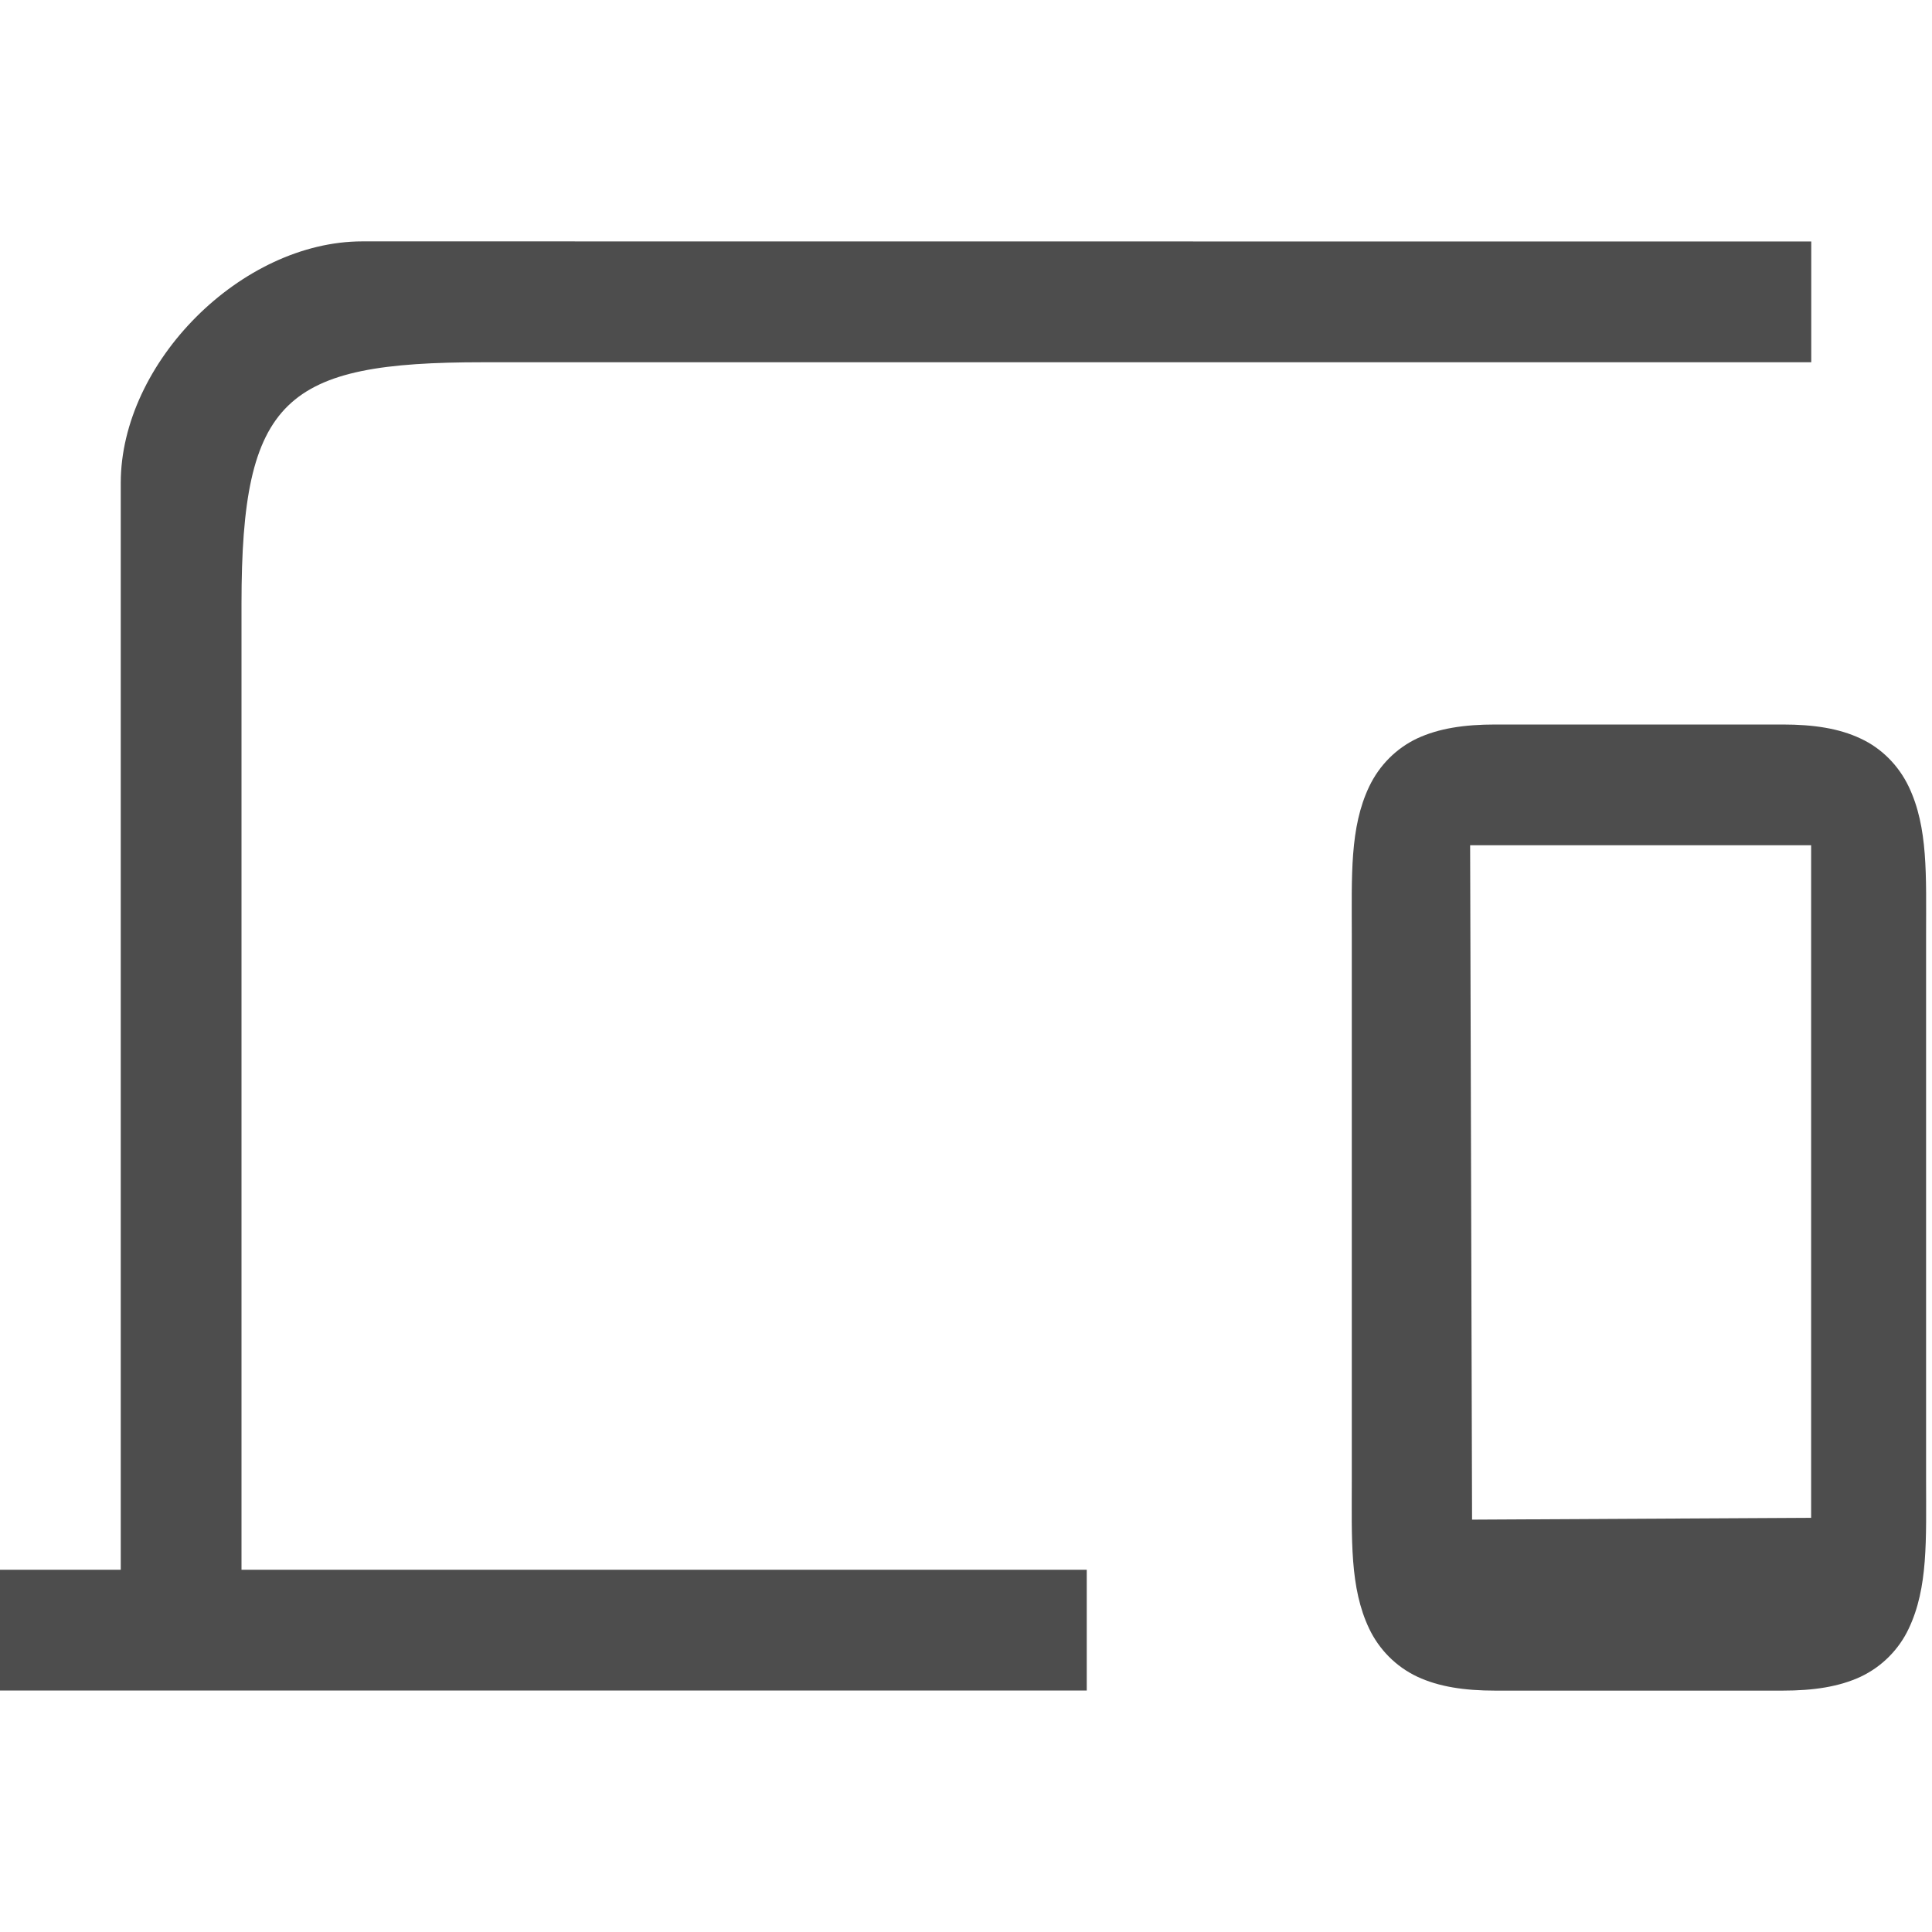
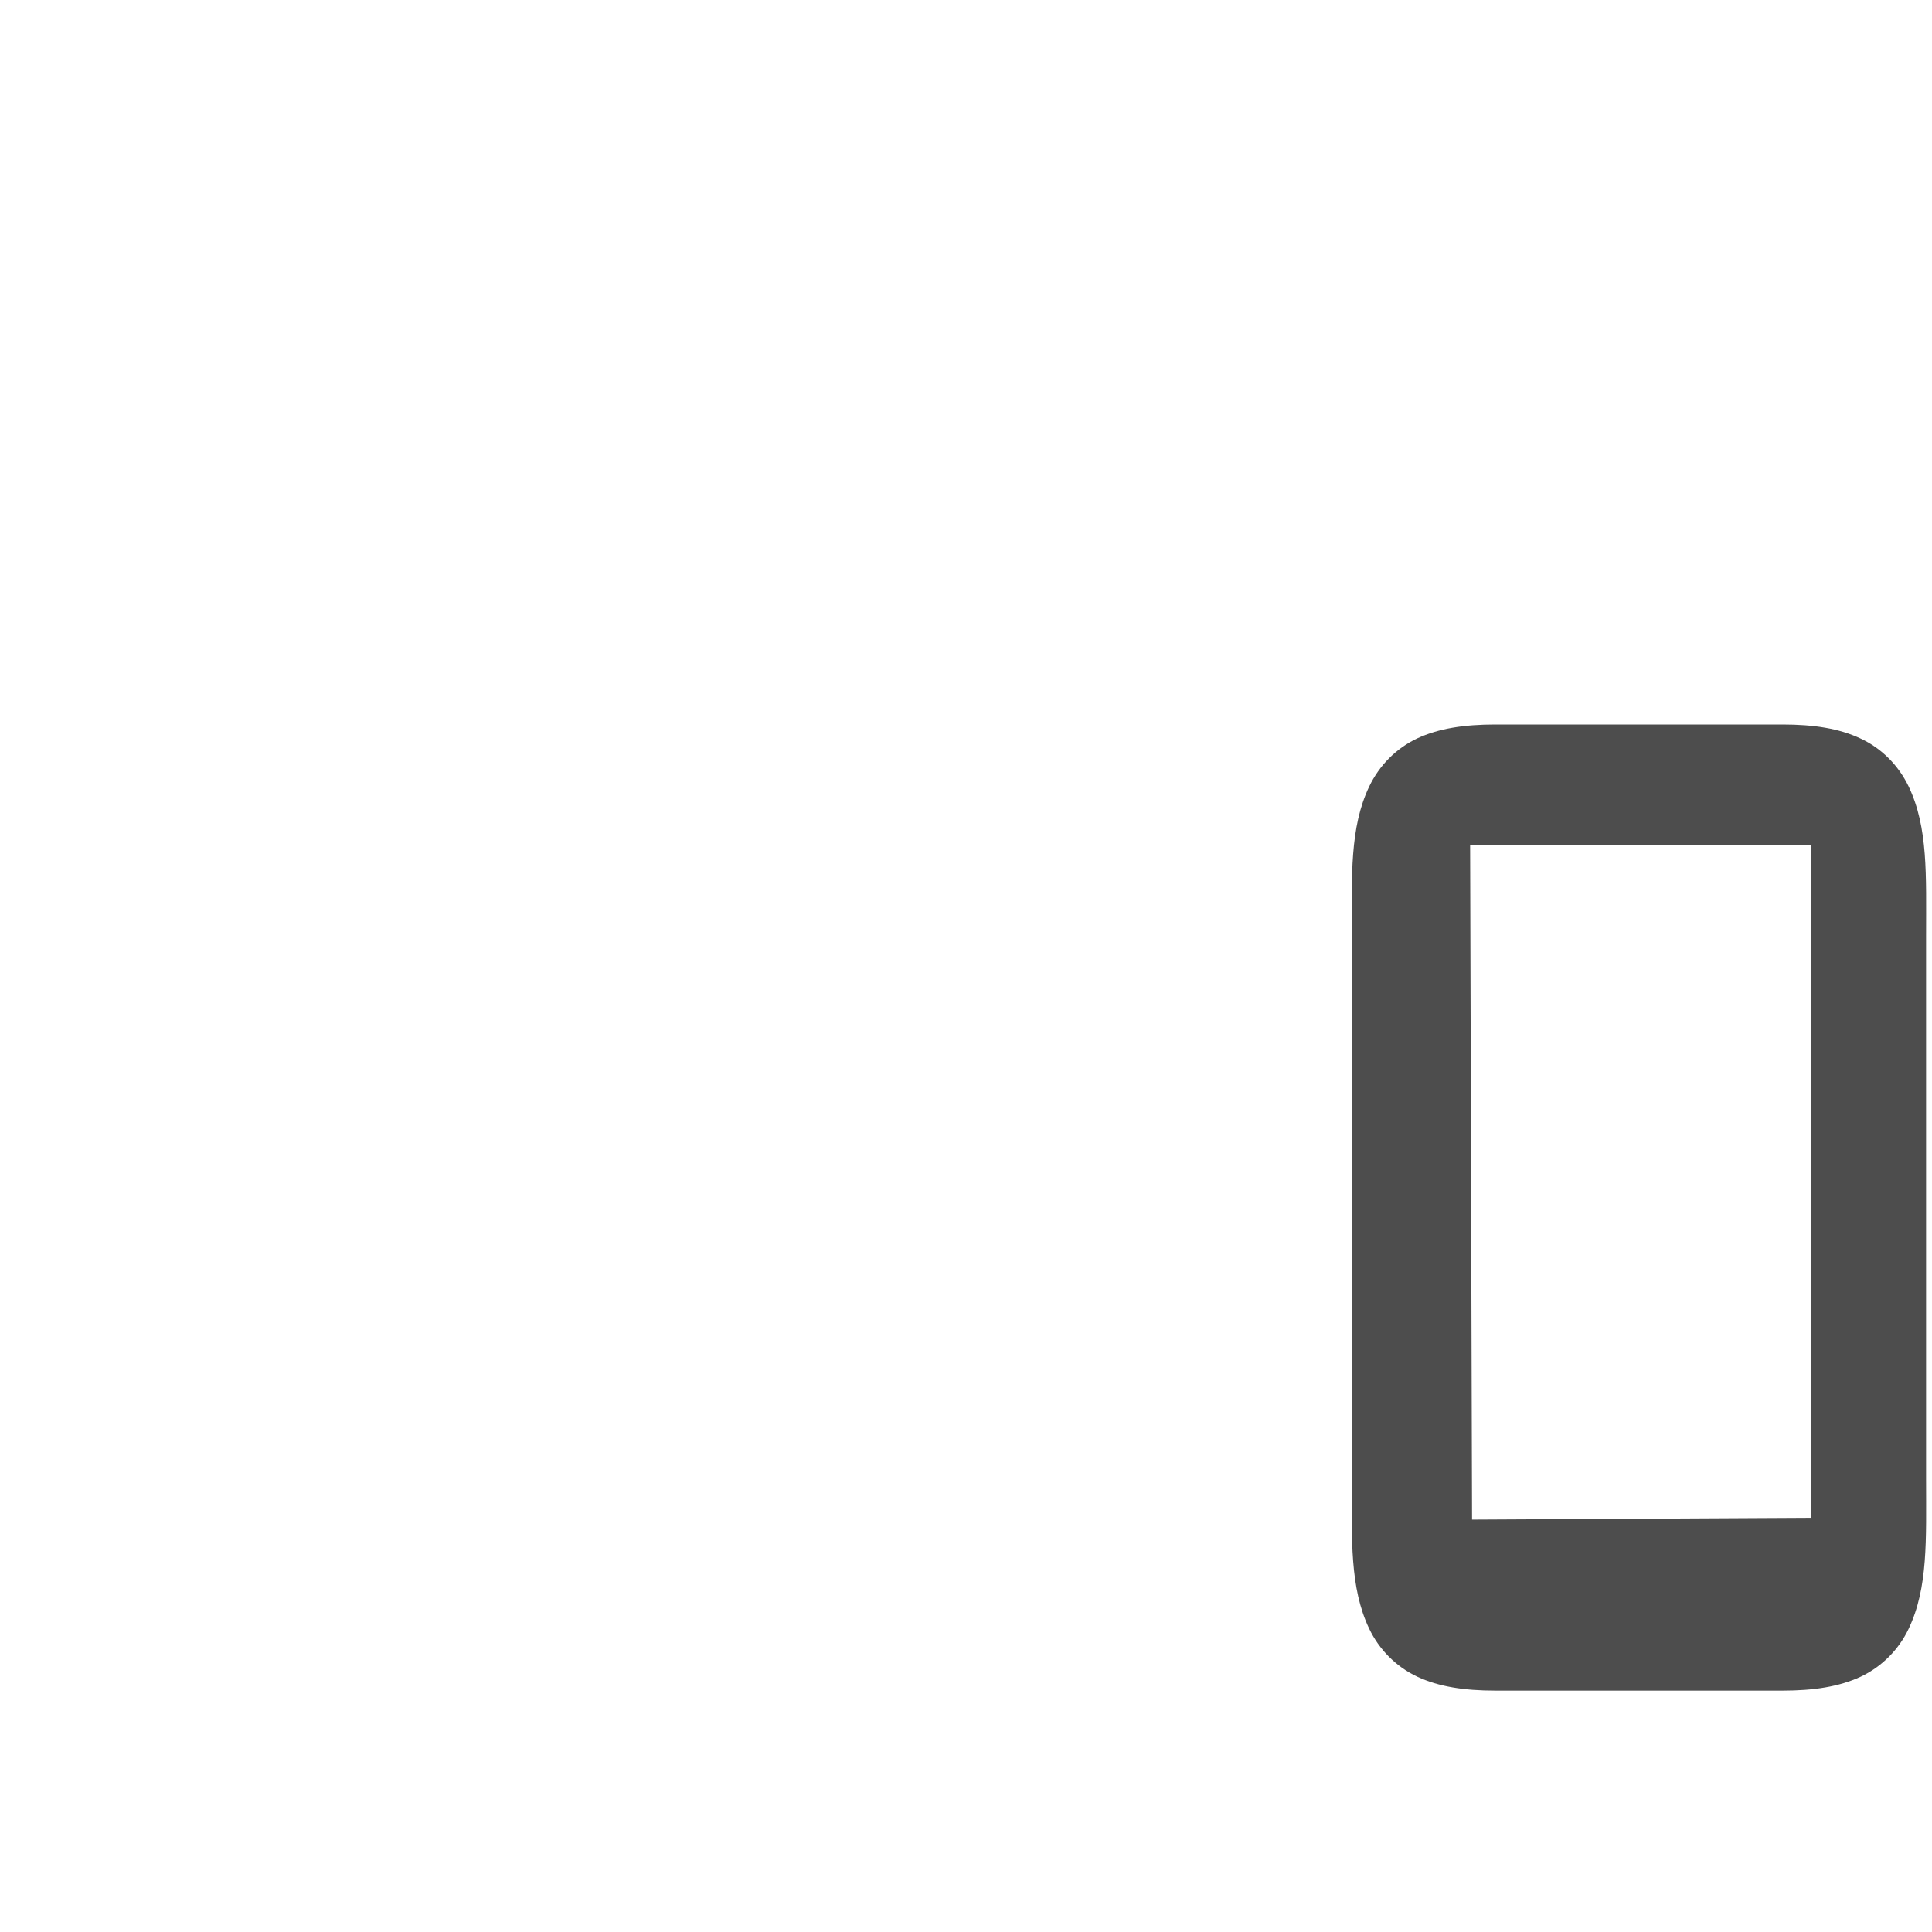
<svg xmlns="http://www.w3.org/2000/svg" version="1.1" viewBox="0 0 16 16">
-   <path d="M 2,5 C 2,3.294 2.362,3 4,3 H 15 V 2 L 3.001,1.999 C 2,1.999 1,3 1,4 V 13 H 0 v 1 H 9 V 13 H 2 Z" style="fill:#4d4d4d" />
  <g transform="translate(-602.014,-300.649)">
    <path d="m 614.398,306.649 c -0.258,0 -0.468,0.032 -0.647,0.115 -0.172,0.081 -0.313,0.221 -0.398,0.399 -0.162,0.34 -0.144,0.737 -0.144,1.236 v 4.5 c 0,0.5 -0.018,0.898 0.144,1.238 0.081,0.17 0.22,0.314 0.399,0.398 0.178,0.083 0.389,0.115 0.646,0.115 h 2.378 c 0.258,0 0.468,-0.032 0.647,-0.115 0.178,-0.084 0.318,-0.228 0.398,-0.398 0.162,-0.34 0.144,-0.738 0.144,-1.238 v -4.5 c 0,-0.5 0.018,-0.897 -0.144,-1.236 -0.085,-0.177 -0.226,-0.318 -0.399,-0.398 -0.178,-0.084 -0.389,-0.116 -0.646,-0.116 z m -0.209,1 h 2.824 v 5.57 l -2.808,0.015 z" font-weight="400" overflow="visible" style="fill:#4d4d4d" />
  </g>
</svg>